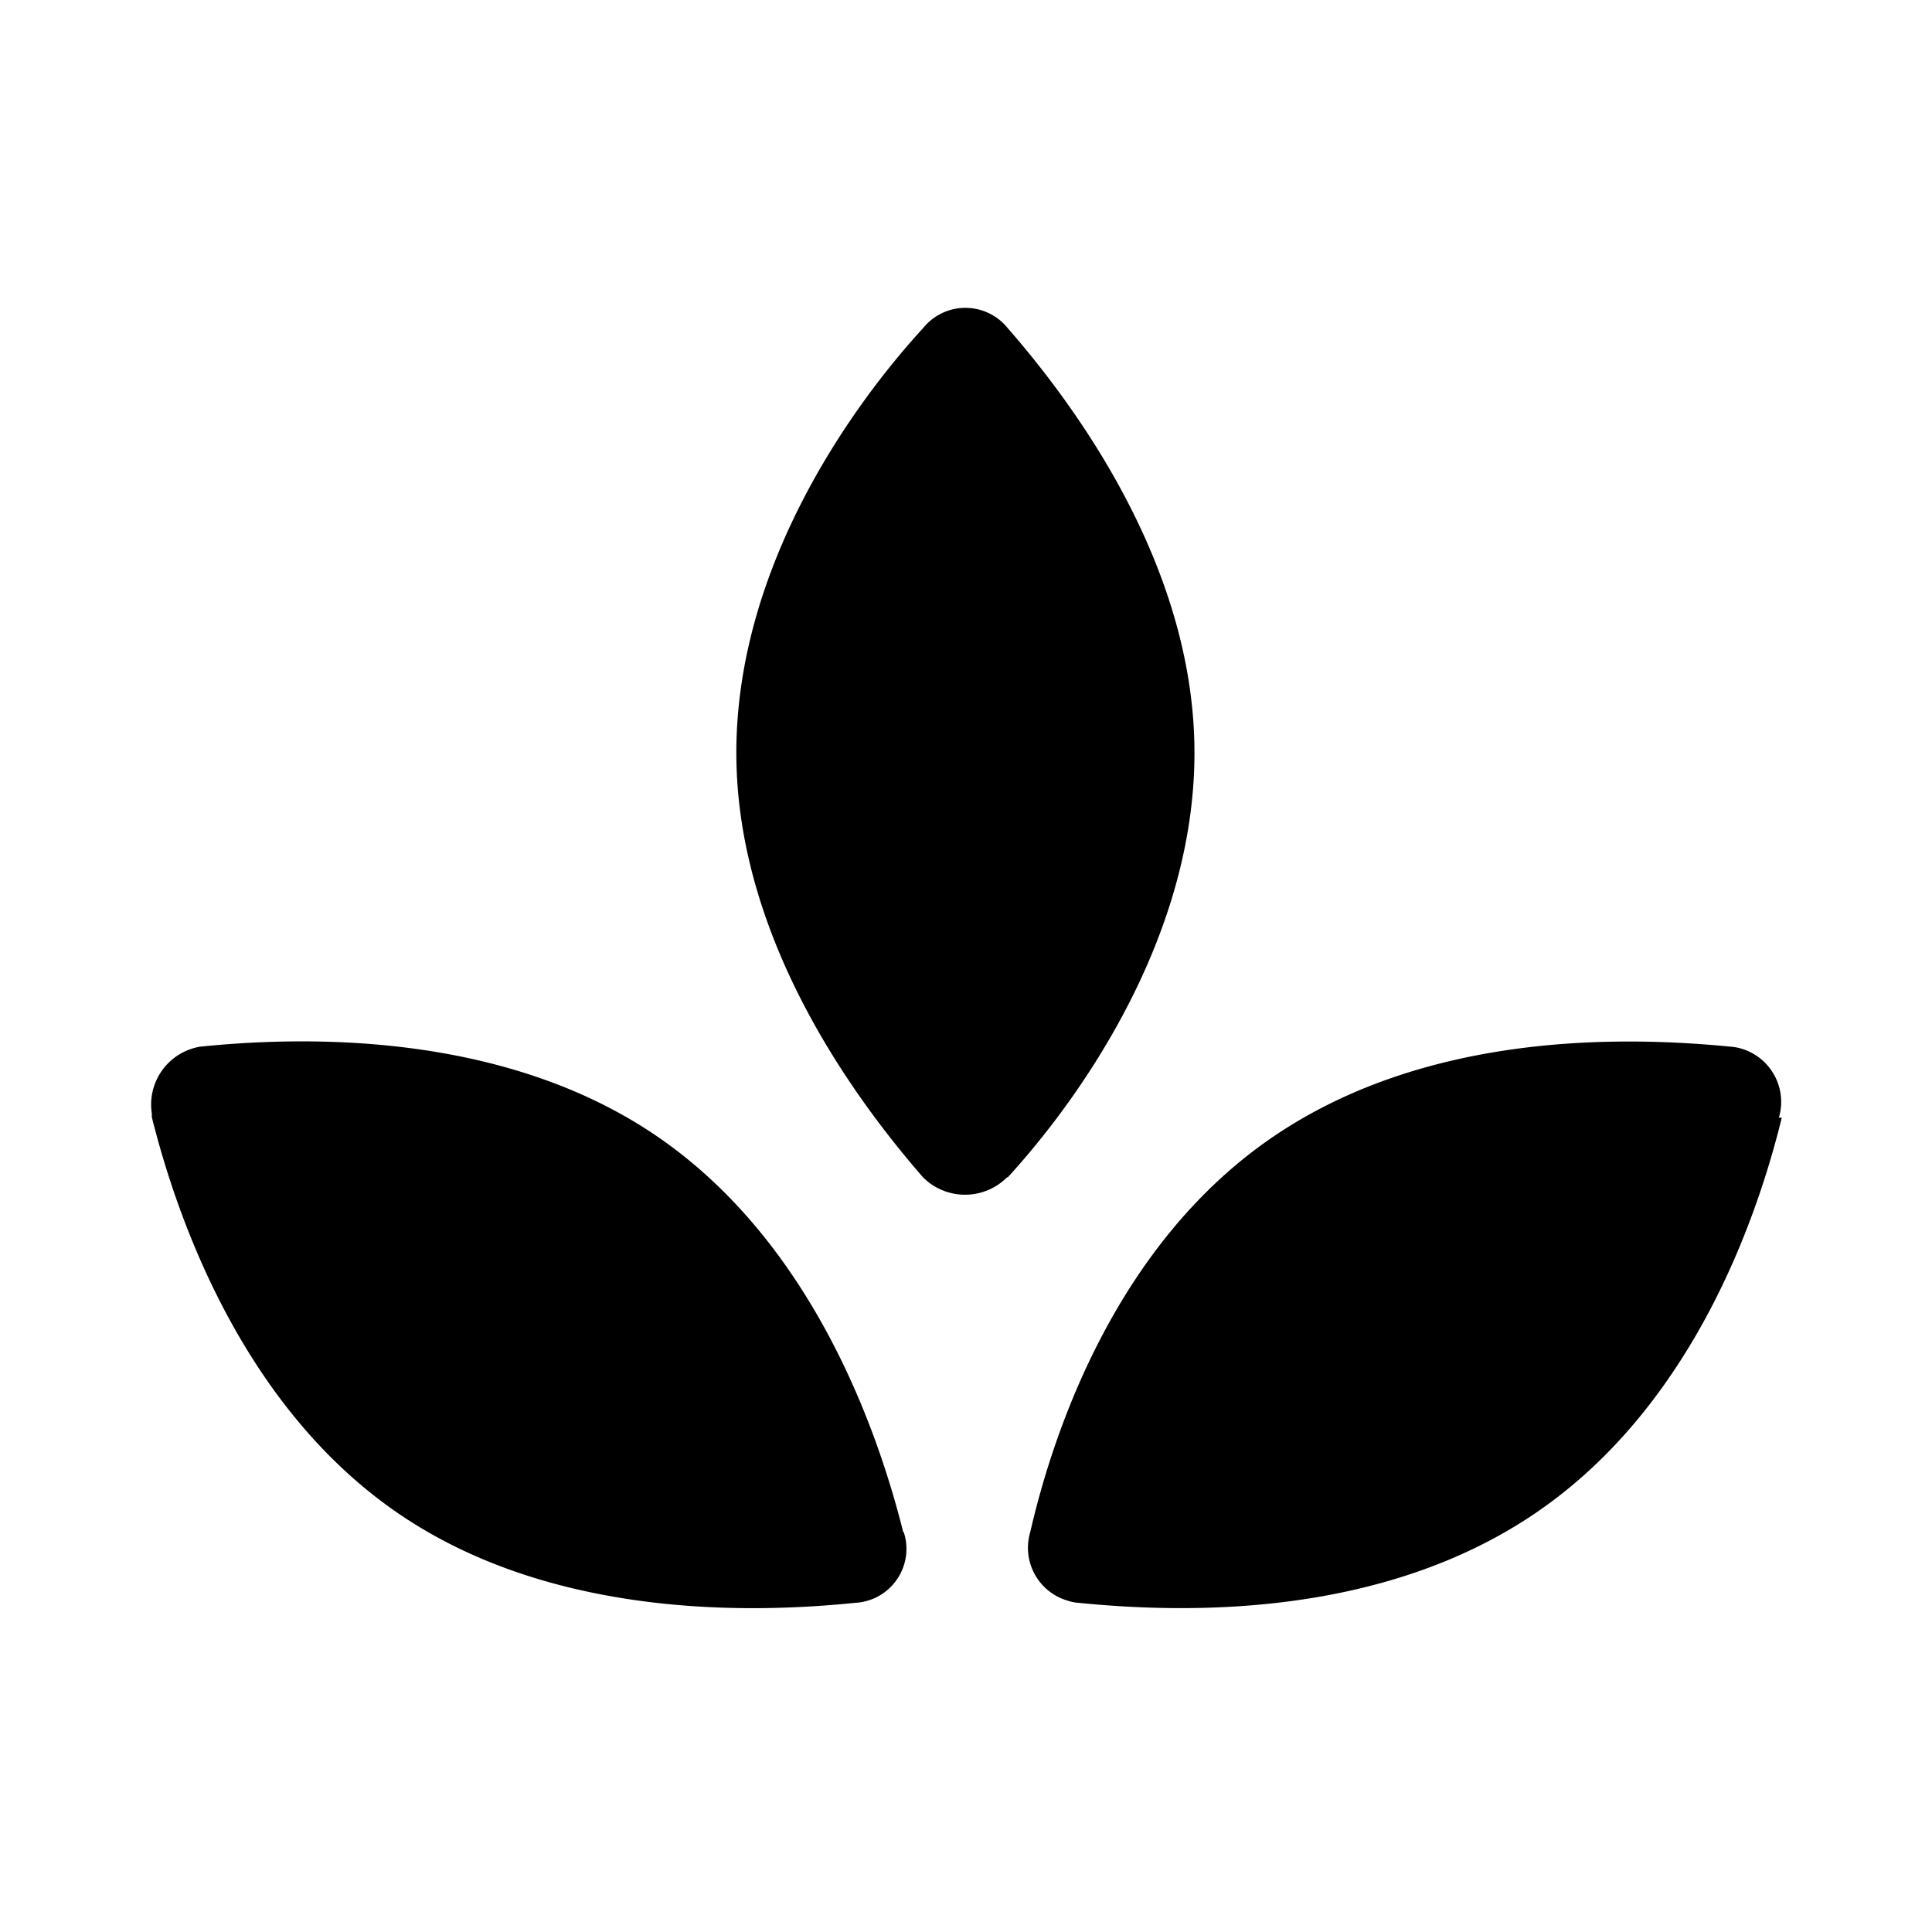
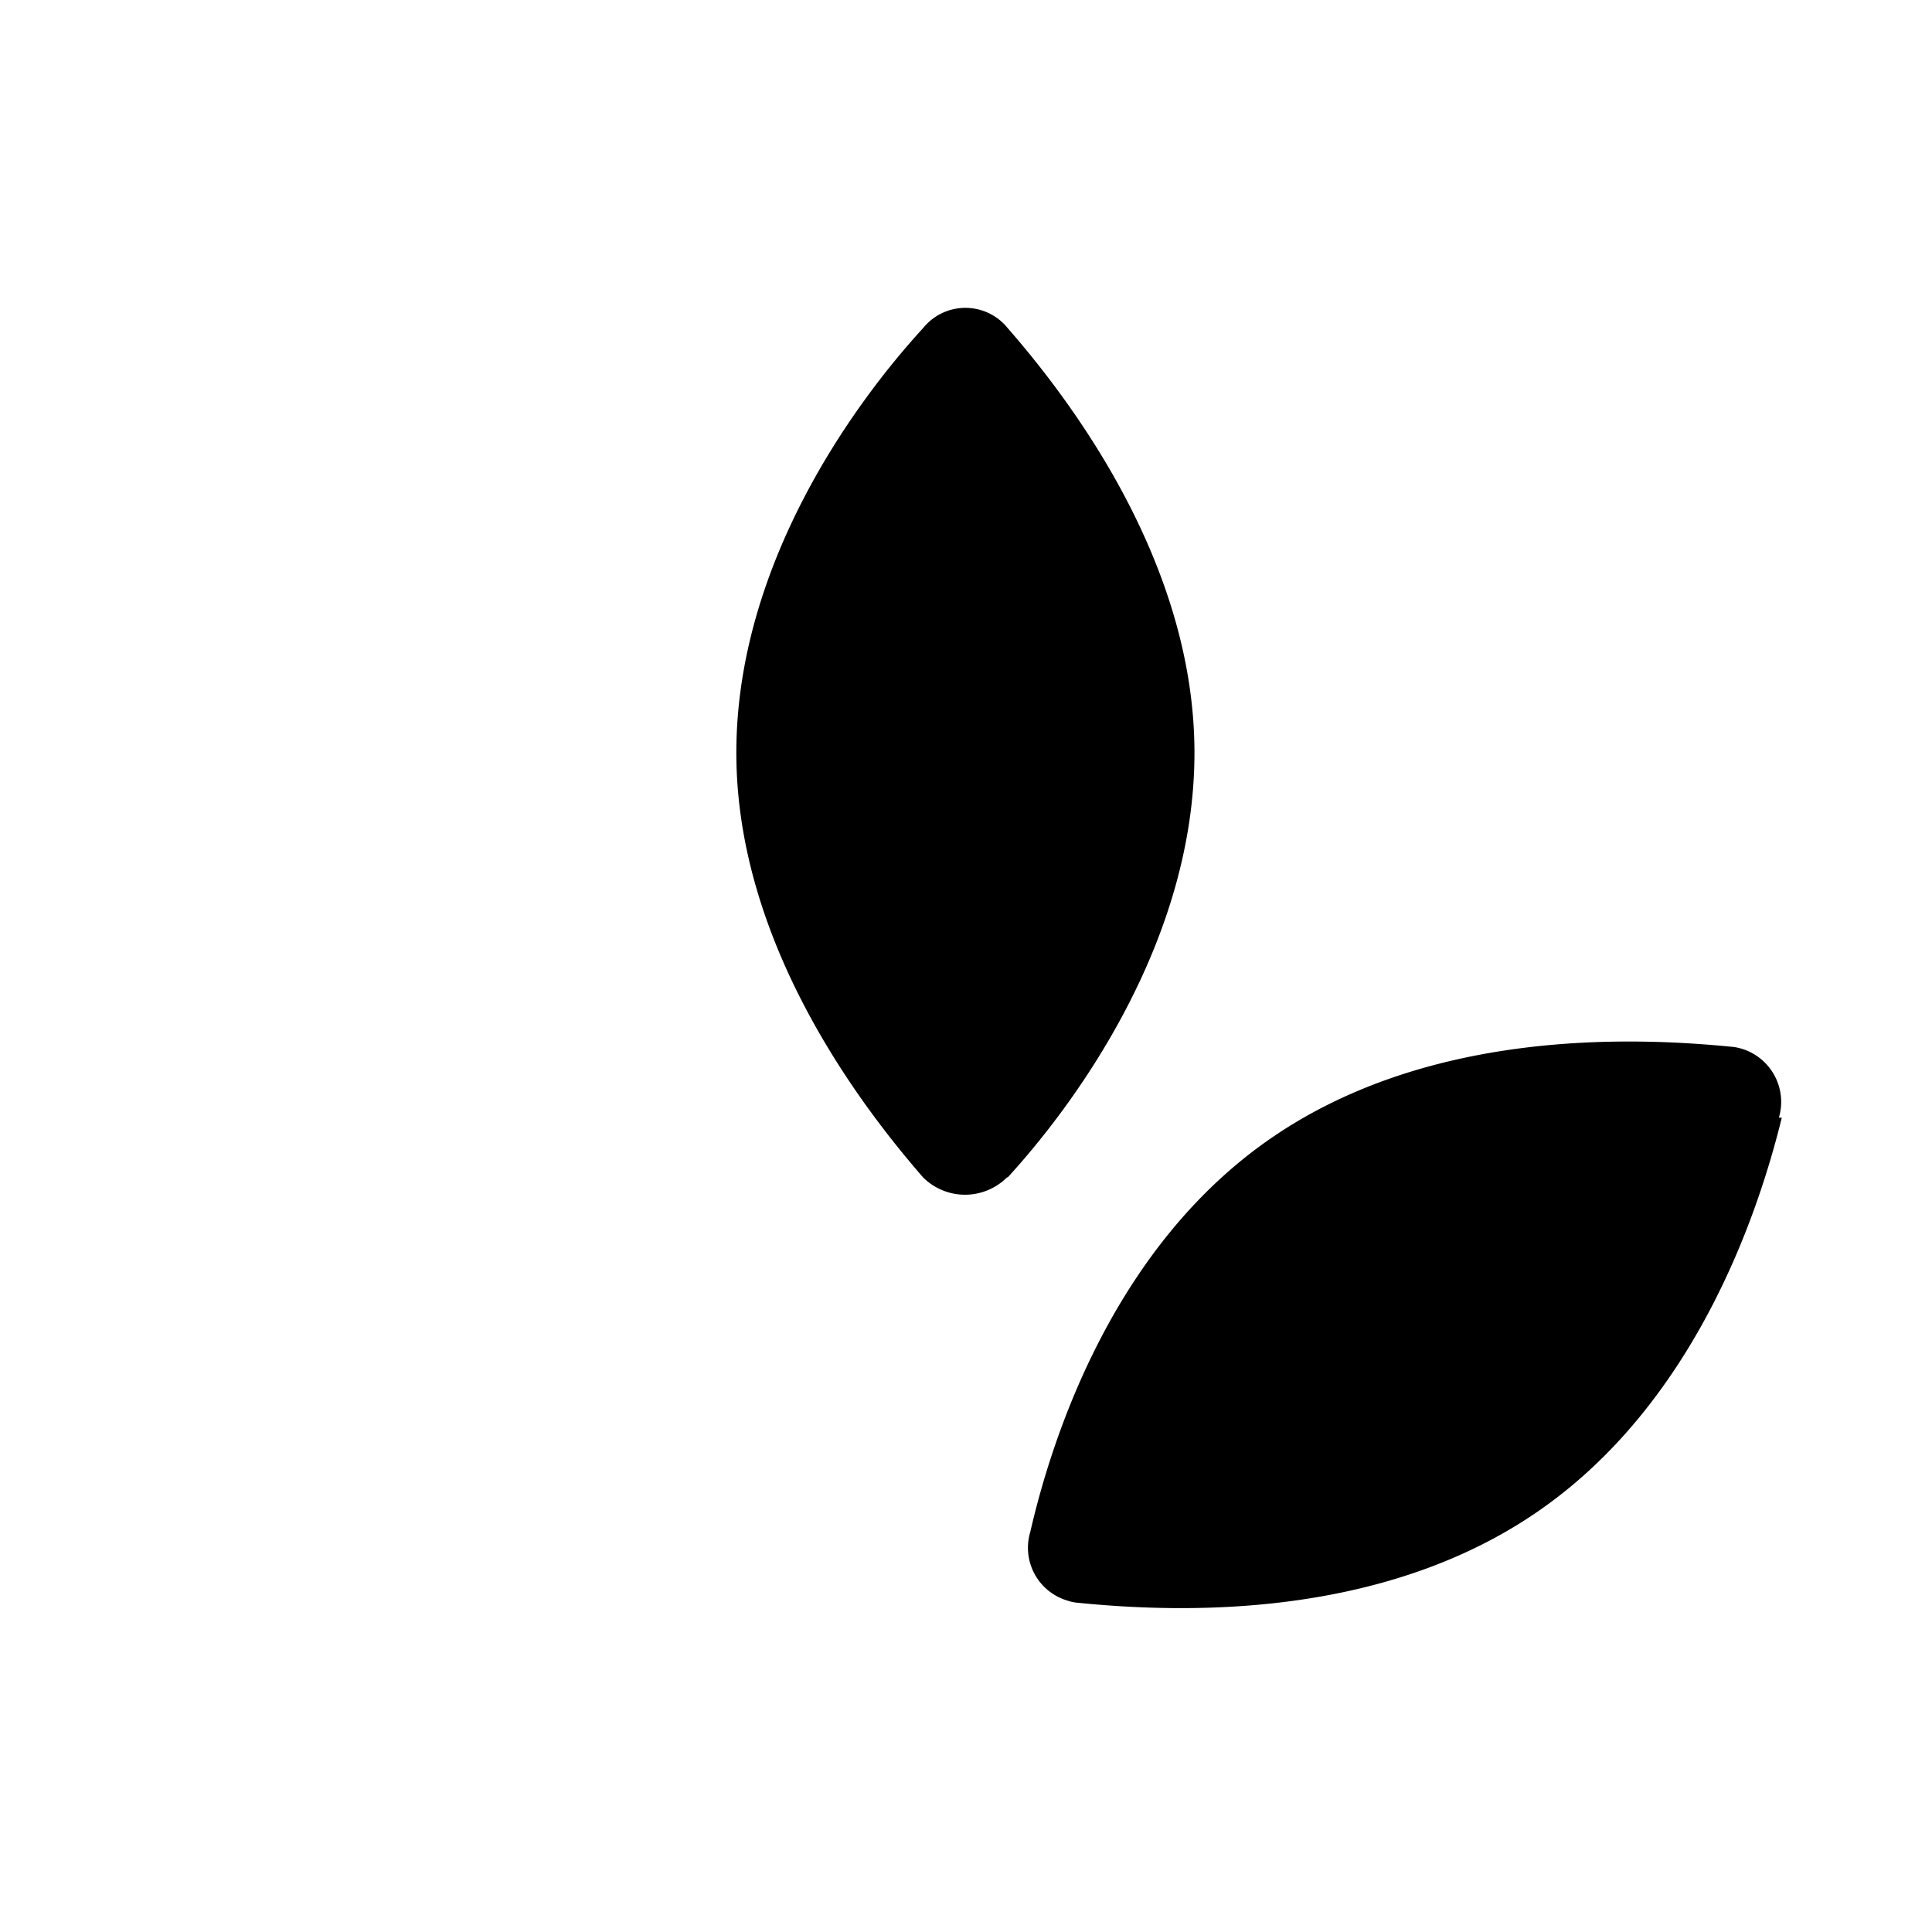
<svg xmlns="http://www.w3.org/2000/svg" id="Layer_1" data-name="Layer 1" viewBox="0 0 80 80">
  <title>icon_gelatin_new</title>
  <path d="M41.73,48.75c2.81-3.07,7.73-9.77,7.73-17.58S44.4,16.65,41.73,13.59a2.25,2.25,0,0,0-3.16-.35,2.32,2.32,0,0,0-.35.35c-2.81,3.06-7.73,9.76-7.73,17.58s5.06,14.51,7.73,17.58a2.46,2.46,0,0,0,3.48,0l0,0" />
  <path d="M73.66,46.28a2.3,2.3,0,0,0-1.56-2.86,2.14,2.14,0,0,0-.44-.08c-4.21-.41-12.5-.69-19,3.77s-9.07,12.28-10,16.33a2.28,2.28,0,0,0,1.55,2.84,1.8,1.8,0,0,0,.45.09c4.21.42,12.5.7,19-3.77s9.13-12.28,10.12-16.32" />
-   <path d="M37.4,63.44c-1-4-3.65-11.86-10.11-16.33s-14.89-4.19-19-3.77a2.43,2.43,0,0,0-2,2.79.68.68,0,0,0,0,.14c1,4,3.66,11.87,10.12,16.34s14.88,4.18,19,3.76A2.24,2.24,0,0,0,37.53,64a2.14,2.14,0,0,0-.11-.56" />
</svg>